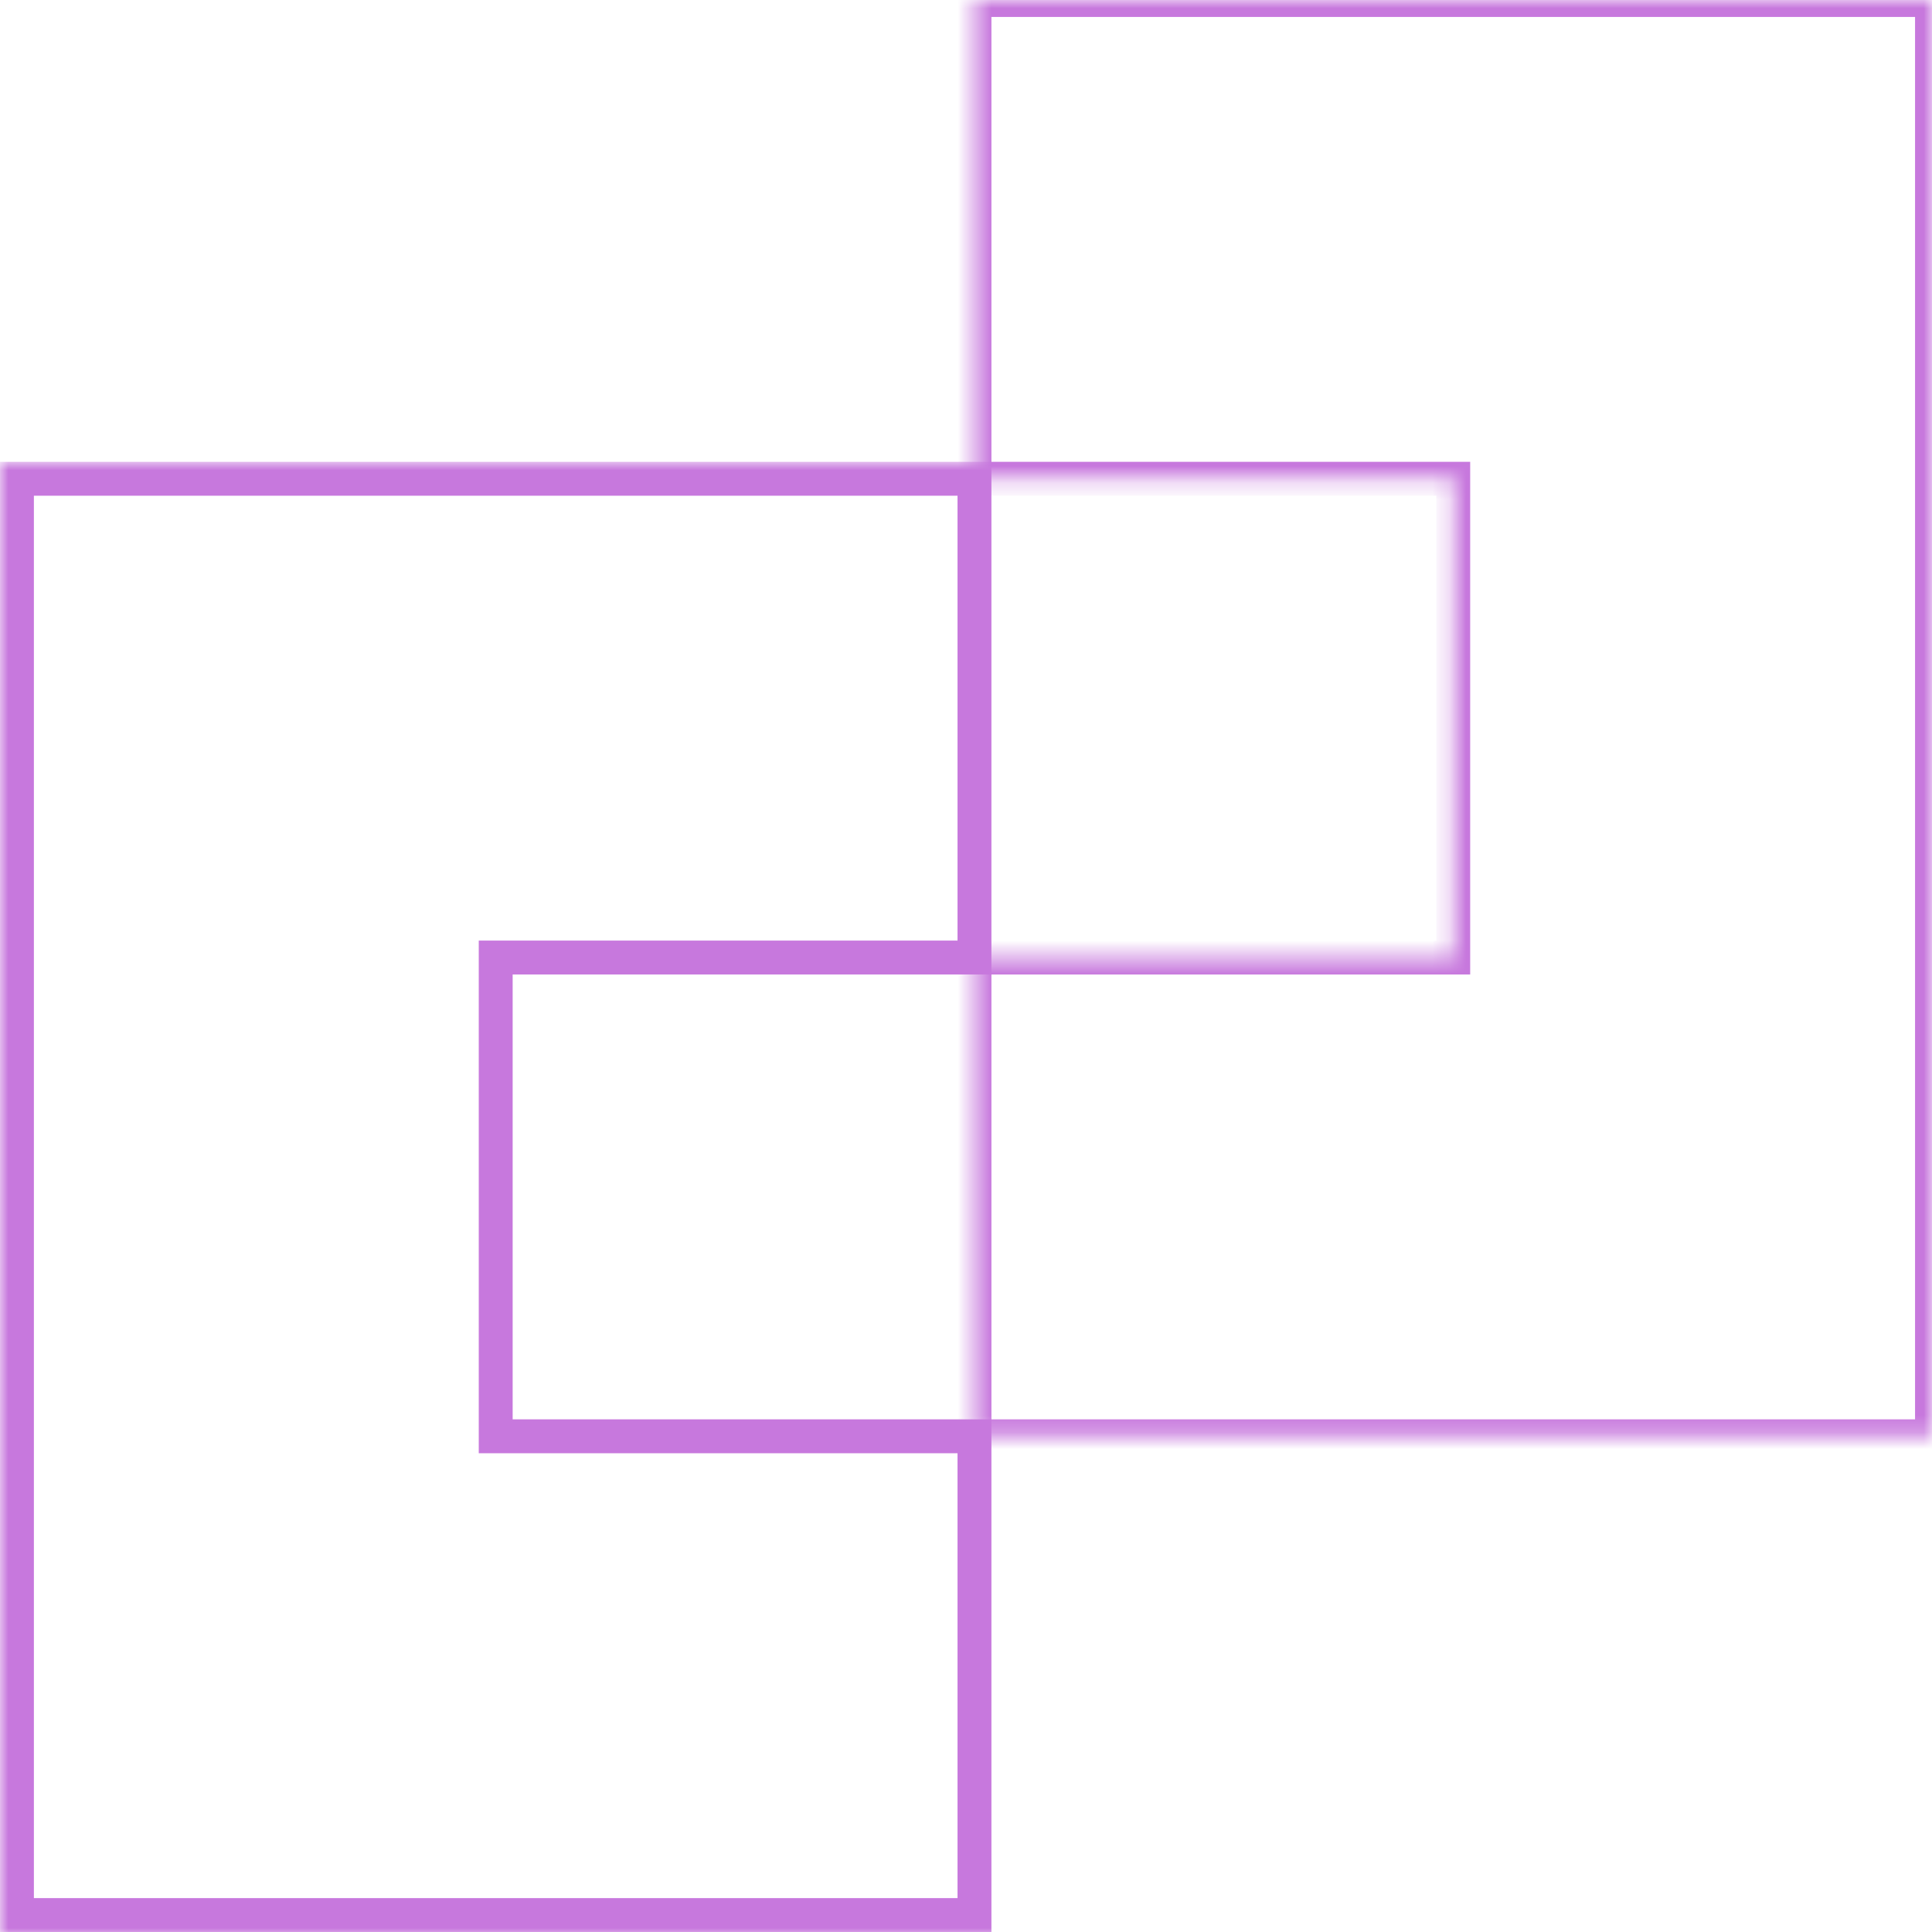
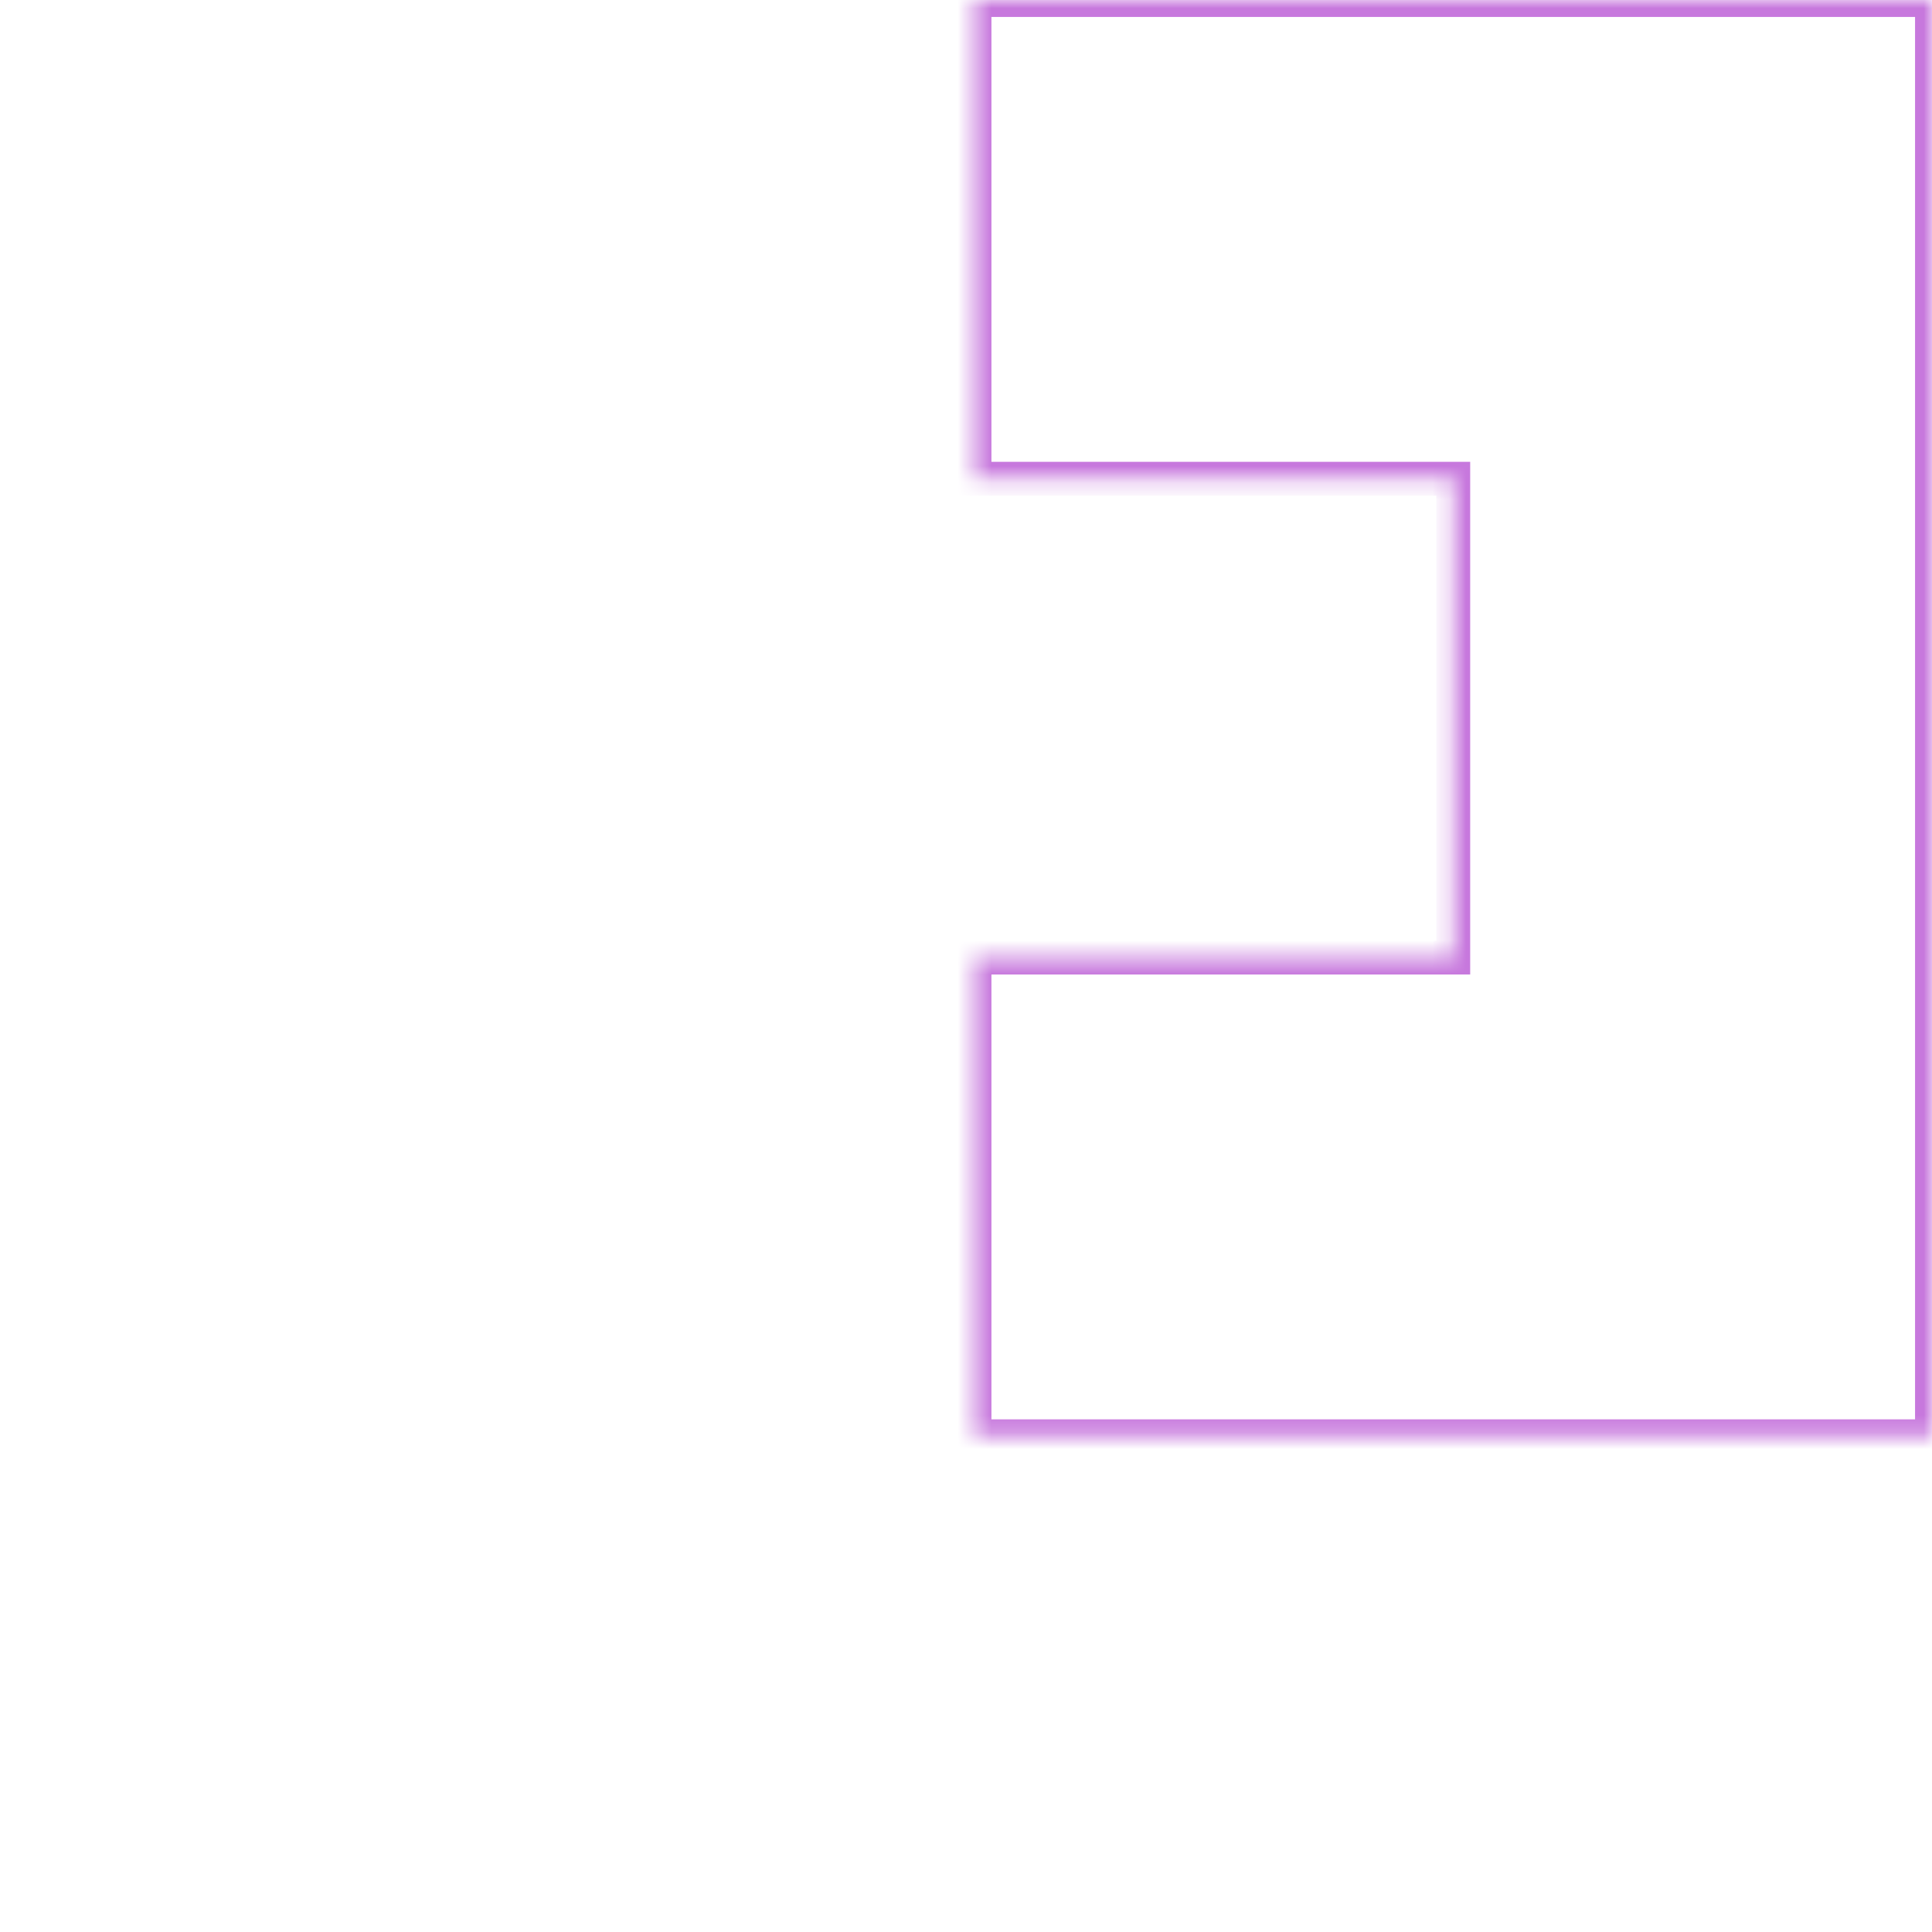
<svg xmlns="http://www.w3.org/2000/svg" width="114" height="114" viewBox="0 0 114 114" fill="none">
  <mask id="path-1-inside-1_40_8536" fill="white">
    <path d="M114 84.75H57.5V56.5H85.75V28.25H57.5V0H114V84.75Z" />
  </mask>
-   <path d="M114 84.75V85.75H115V84.75H114ZM57.5 84.75H56.5V85.75H57.5V84.75ZM57.5 56.5V55.5H56.5V56.5H57.5ZM85.75 56.5V57.5H86.75V56.5H85.75ZM85.75 28.25H86.75V27.25H85.75V28.25ZM57.5 28.25H56.5V29.25H57.5V28.25ZM57.5 0V-1H56.5V0H57.5ZM114 0H115V-1H114V0ZM114 84.75V83.75H57.5V84.75V85.75H114V84.75ZM57.5 84.75H58.5V56.5H57.5H56.5V84.75H57.5ZM57.5 56.5V57.5H85.75V56.5V55.5H57.5V56.5ZM85.75 56.5H86.75V28.25H85.75H84.75V56.5H85.75ZM85.75 28.25V27.25H57.5V28.25V29.25H85.75V28.25ZM57.5 28.25H58.5V0H57.5H56.5V28.25H57.5ZM57.5 0V1H114V0V-1H57.5V0ZM114 0H113V84.75H114H115V0H114Z" fill="#C778DD" mask="url(#path-1-inside-1_40_8536)" />
+   <path d="M114 84.75V85.75H115V84.75H114ZM57.5 84.75H56.5V85.75H57.5V84.75ZM57.5 56.5V55.5H56.5V56.5H57.5ZM85.75 56.5V57.5H86.75V56.5H85.75ZM85.75 28.25H86.75V27.25H85.75V28.25ZM57.5 28.25H56.5V29.25H57.5V28.25ZM57.5 0V-1H56.5V0H57.5ZM114 0H115V-1H114V0ZM114 84.75V83.75H57.5V84.75V85.75H114ZM57.5 84.75H58.5V56.5H57.5H56.5V84.75H57.5ZM57.5 56.5V57.5H85.75V56.5V55.5H57.5V56.5ZM85.75 56.5H86.75V28.25H85.75H84.75V56.5H85.75ZM85.75 28.25V27.25H57.5V28.25V29.25H85.75V28.25ZM57.5 28.25H58.5V0H57.5H56.5V28.25H57.5ZM57.5 0V1H114V0V-1H57.5V0ZM114 0H113V84.75H114H115V0H114Z" fill="#C778DD" mask="url(#path-1-inside-1_40_8536)" />
  <mask id="path-3-outside-2_40_8536" maskUnits="userSpaceOnUse" x="0" y="27.25" width="59" height="87" fill="black">
    <rect fill="white" y="27.25" width="59" height="87" />
-     <path fill-rule="evenodd" clip-rule="evenodd" d="M1 28.25H29.25H57.5V56.5H29.25V84.75H57.5V113H29.25H1V84.75V56.5V28.25Z" />
  </mask>
-   <path d="M1 28.25V27.25H0V28.25H1ZM57.5 28.25H58.5V27.25H57.5V28.25ZM57.5 56.5V57.5H58.5V56.5H57.5ZM29.25 56.5V55.5H28.25V56.5H29.25ZM29.25 84.75H28.25V85.75H29.25V84.75ZM57.5 84.75H58.5V83.75H57.5V84.75ZM57.5 113V114H58.5V113H57.5ZM1 113H0V114H1V113ZM29.25 28.25V27.25H1V28.25V29.25H29.25V28.25ZM57.5 28.25V27.25H29.25V28.25V29.25H57.5V28.25ZM57.5 56.5H58.5V28.25H57.5H56.5V56.5H57.5ZM29.25 56.5V57.5H57.5V56.5V55.5H29.25V56.5ZM29.25 84.75H30.25V56.5H29.25H28.25V84.75H29.25ZM29.25 84.75V85.75H57.5V84.75V83.75H29.25V84.75ZM57.5 84.75H56.5V113H57.5H58.5V84.75H57.5ZM57.5 113V112H29.25V113V114H57.5V113ZM1 113V114H29.25V113V112H1V113ZM1 84.75H0V113H1H2V84.75H1ZM1 56.5H0V84.75H1H2V56.5H1ZM1 28.25H0V56.5H1H2V28.25H1Z" fill="#C778DD" mask="url(#path-3-outside-2_40_8536)" />
</svg>